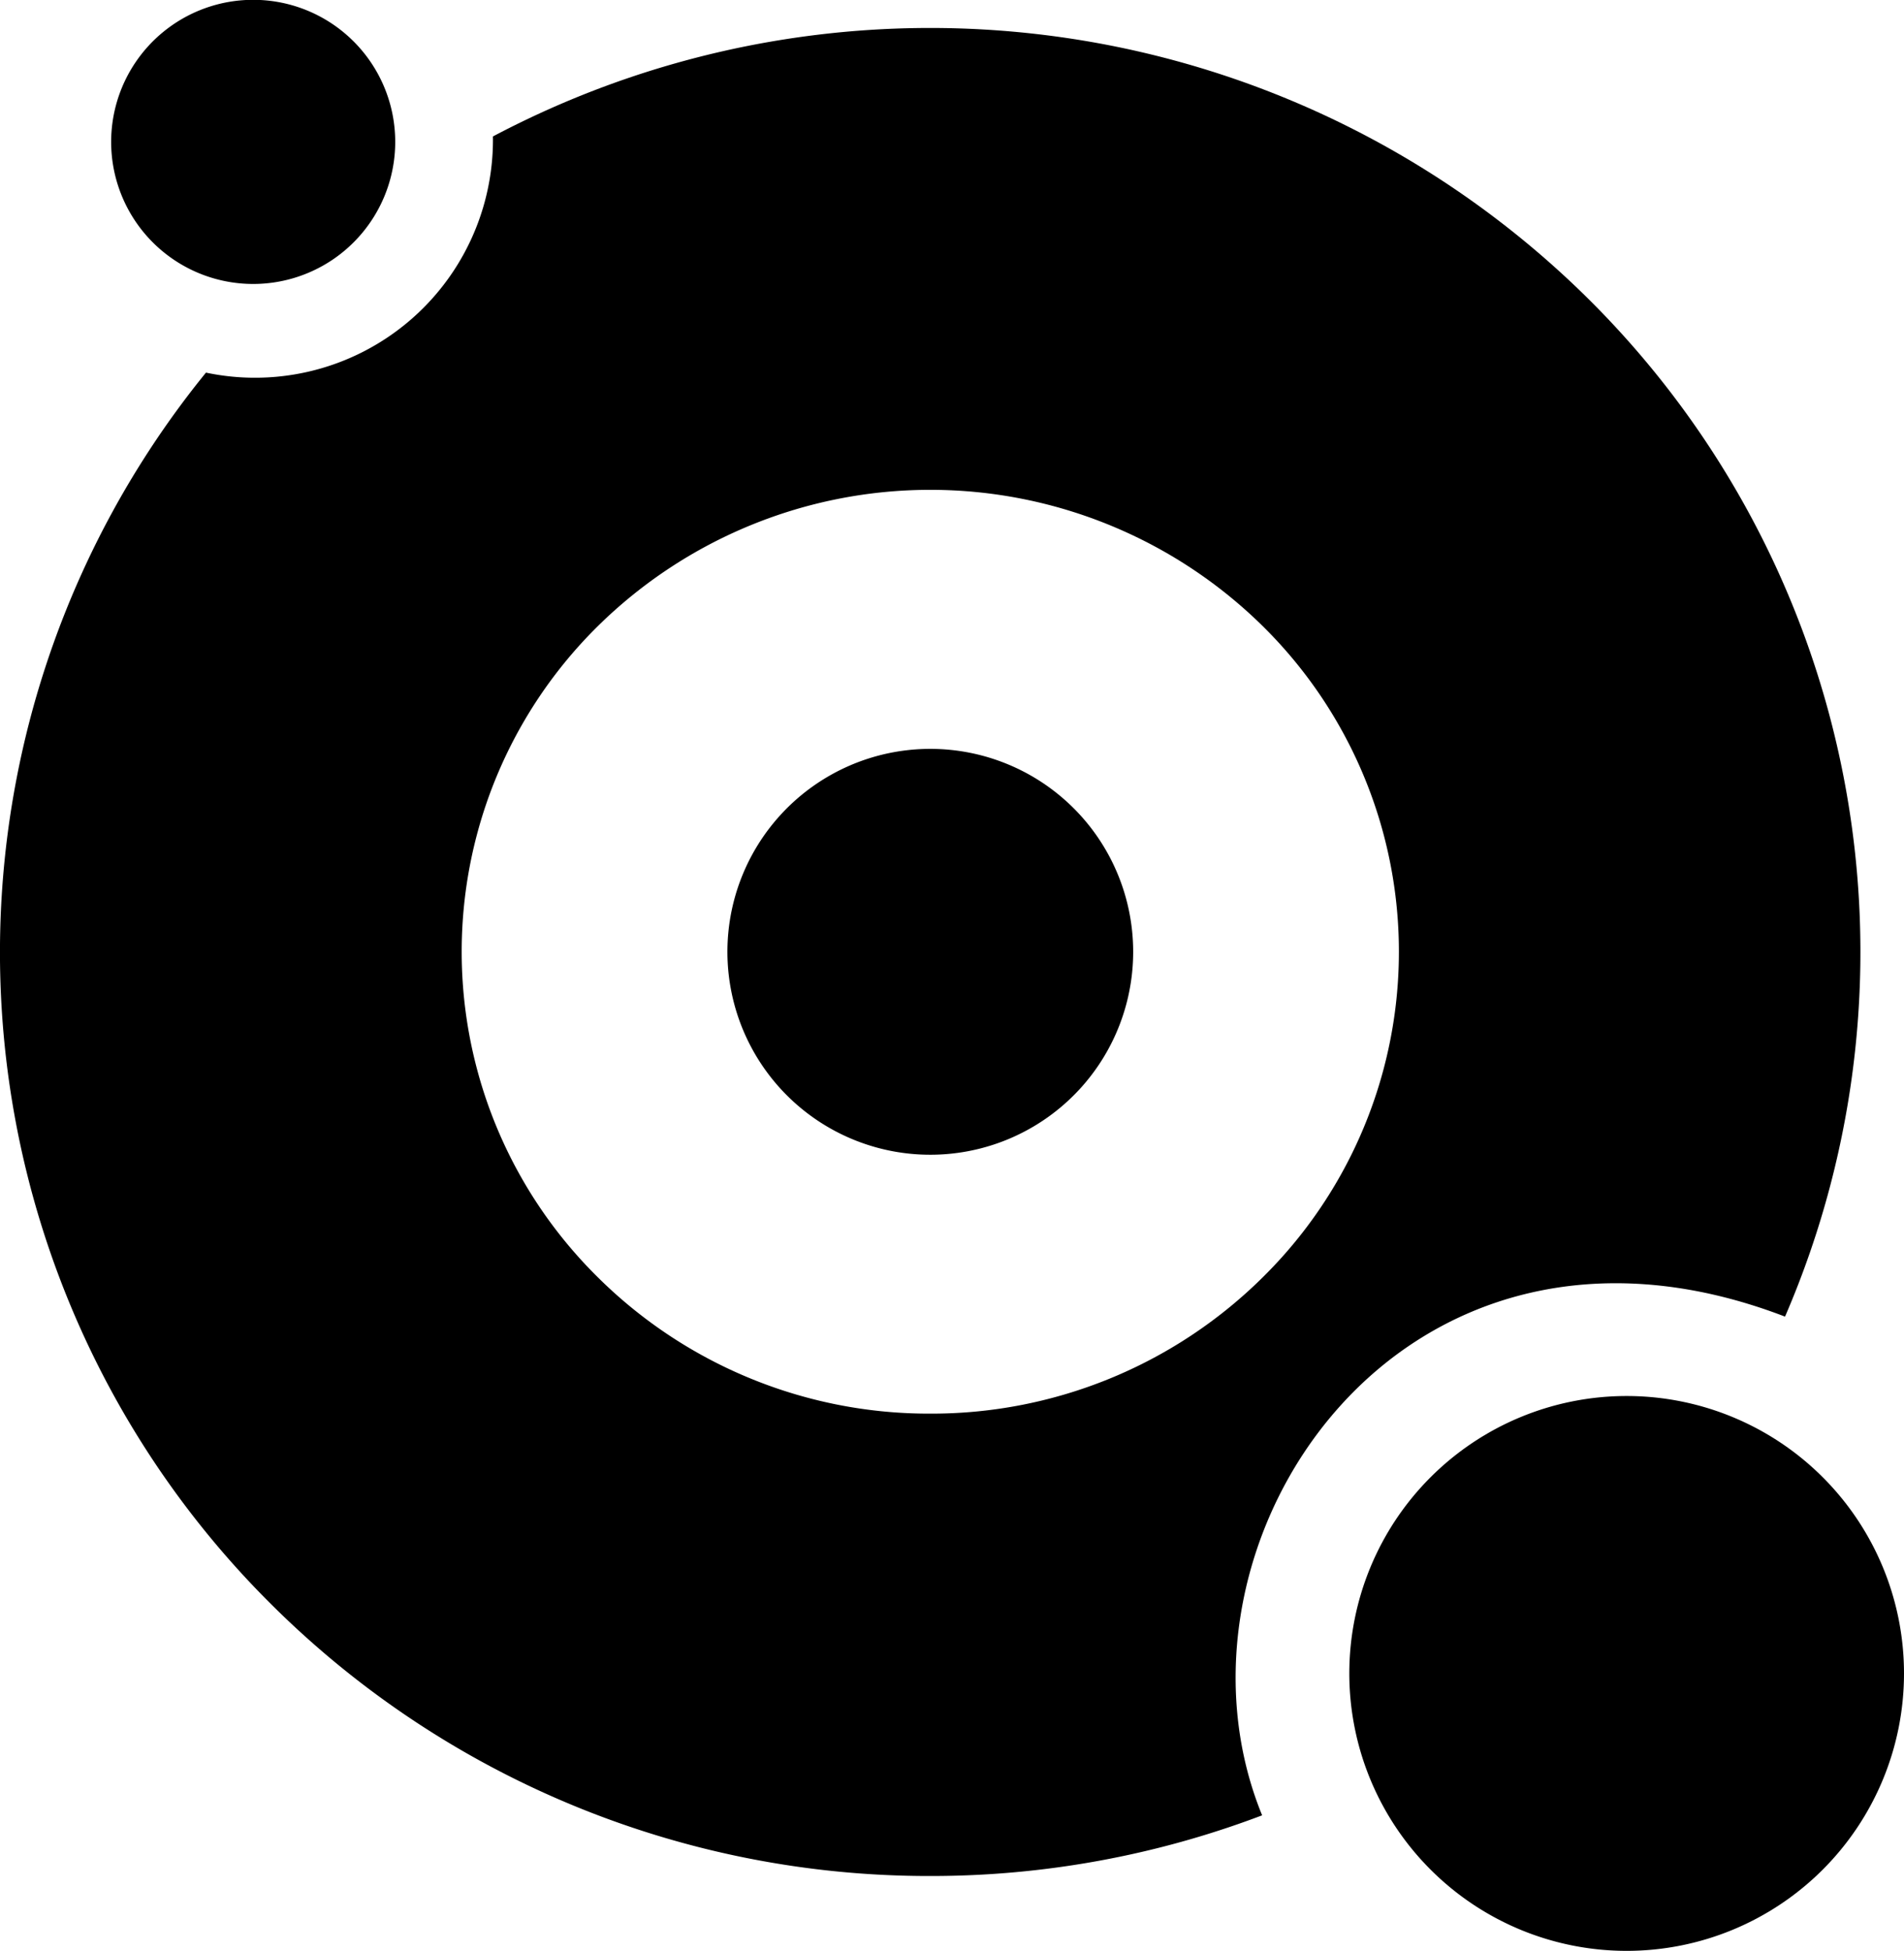
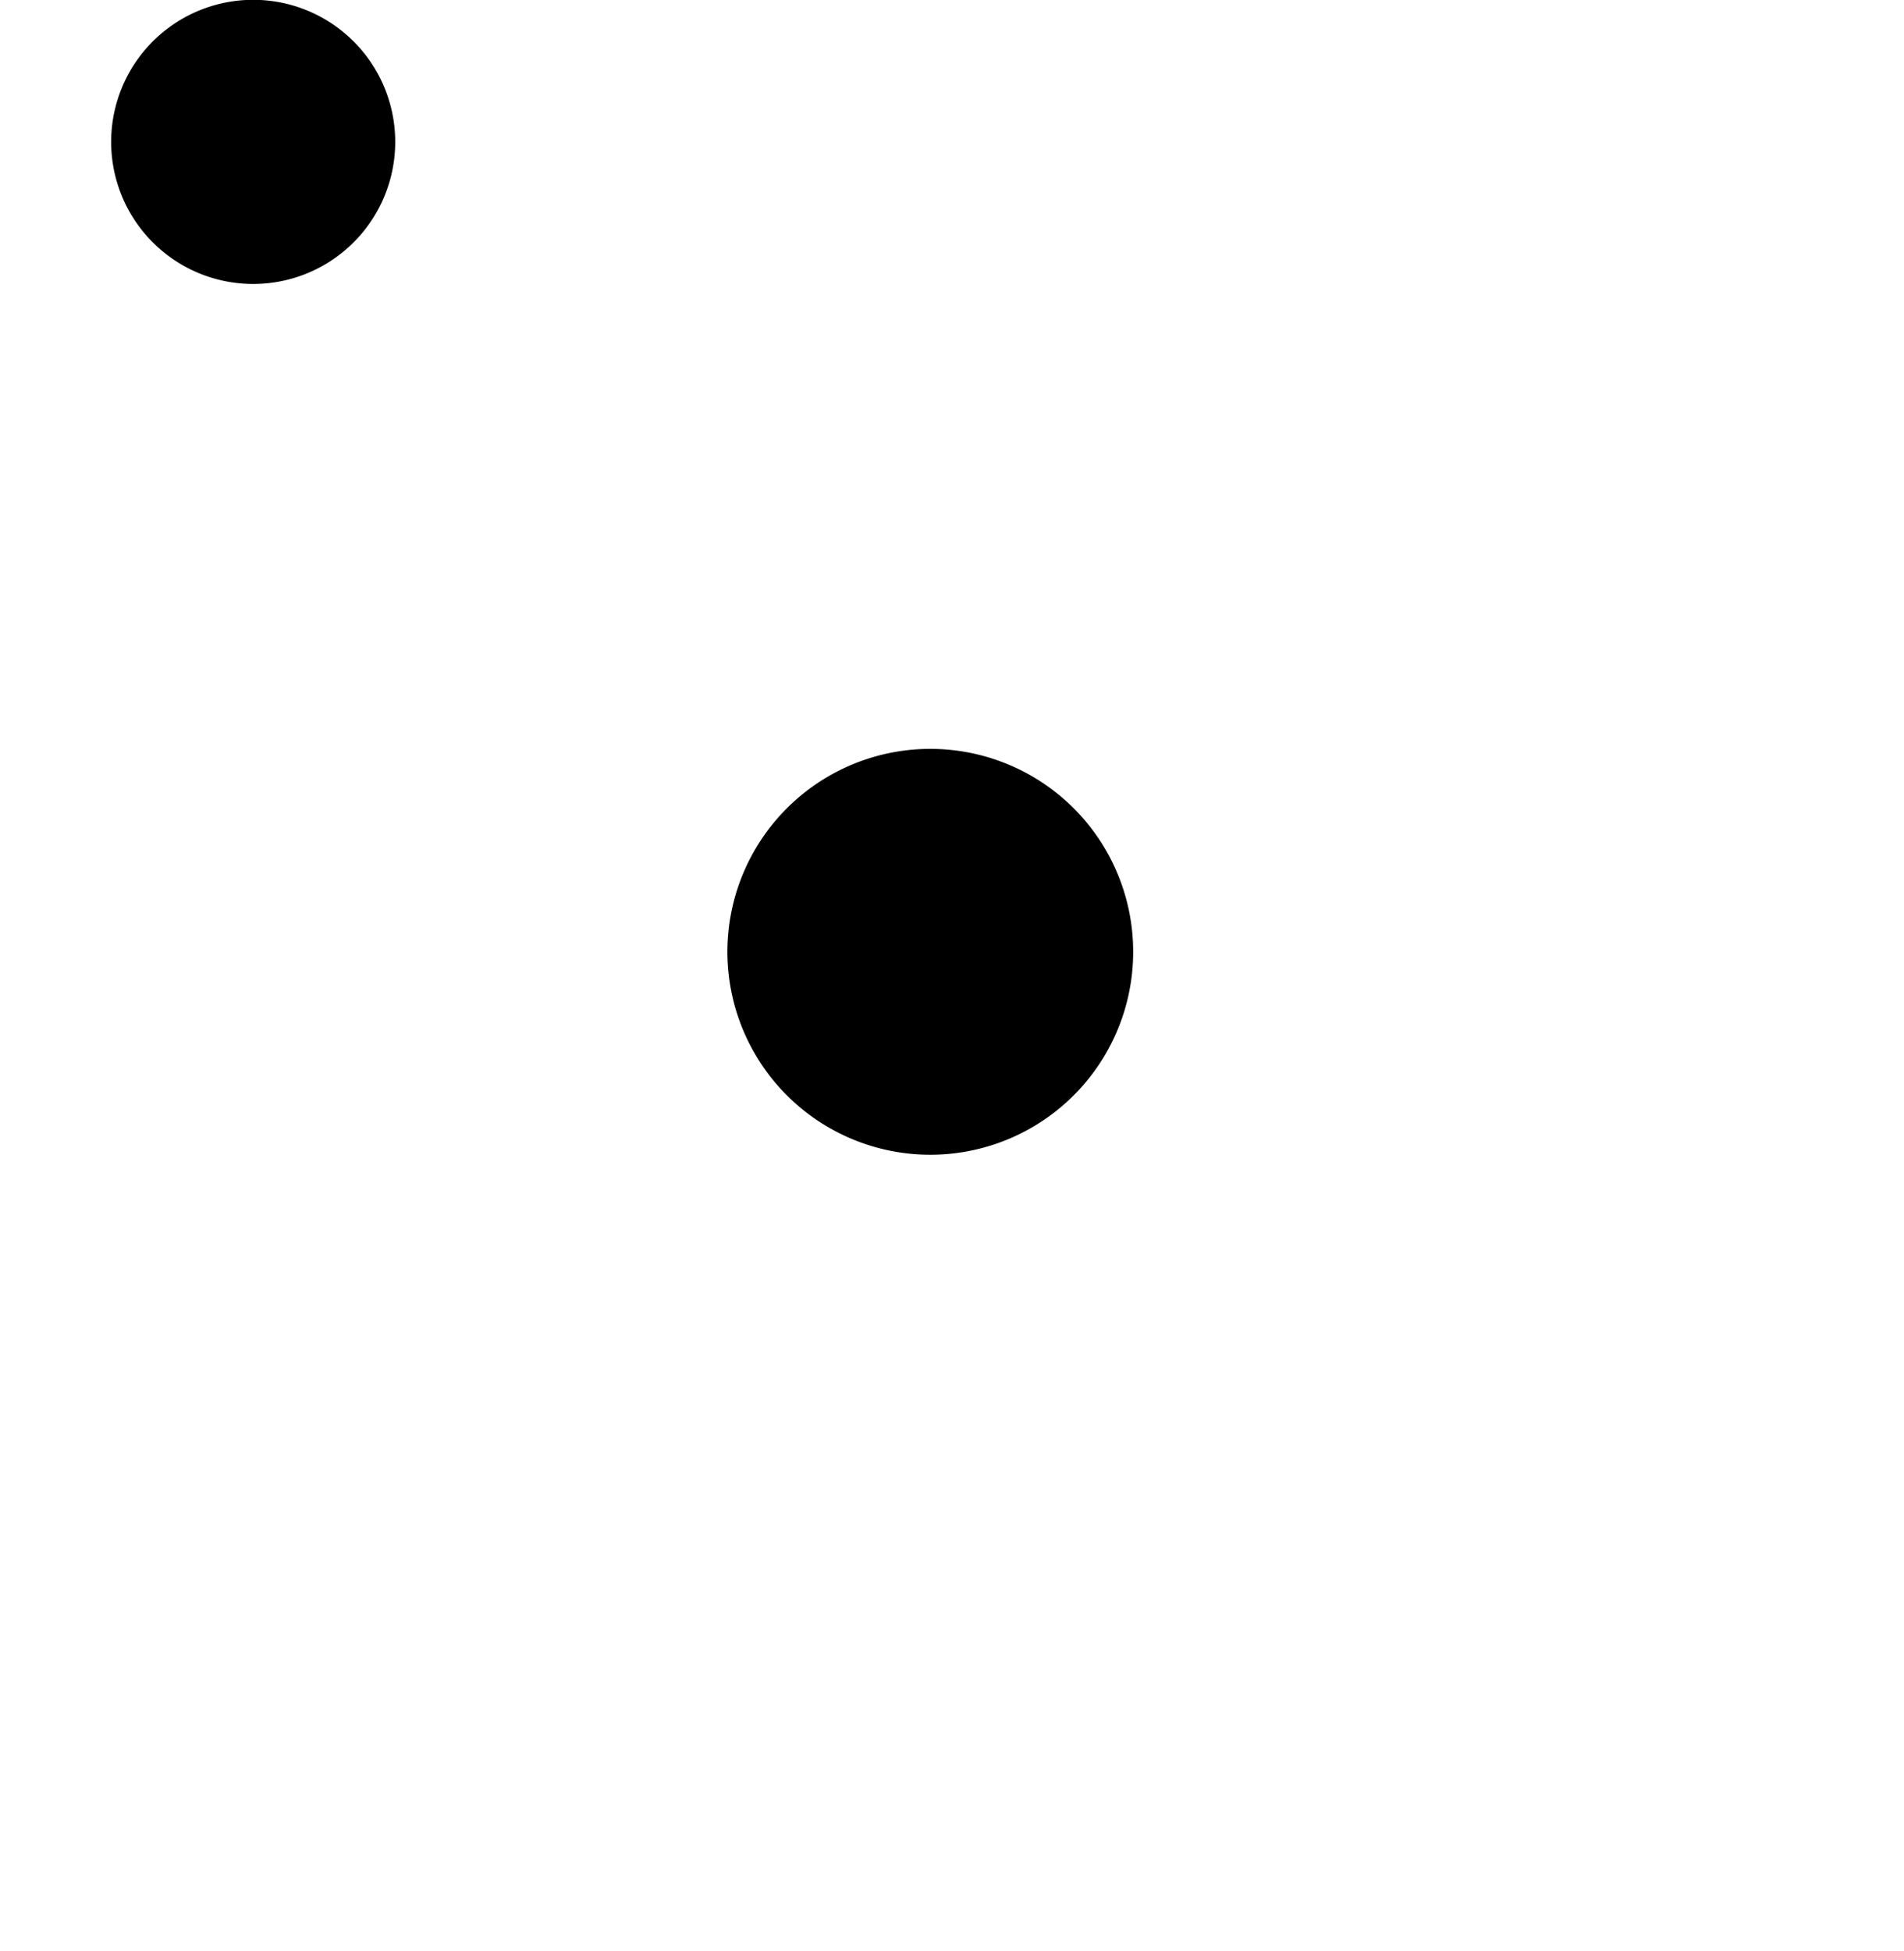
<svg xmlns="http://www.w3.org/2000/svg" id="Layer_1" data-name="Layer 1" viewBox="0 0 104.83 107.37">
-   <path d="M98.28,72.47A50.62,50.62,0,0,0,87.39,16.39,51.5,51.5,0,0,0,27.14,7.51a13.1,13.1,0,0,1-15.8,13,50.57,50.57,0,0,0,3.71,67.91,51.3,51.3,0,0,0,36.17,14.84h0a51.38,51.38,0,0,0,18.27-3.34C63.39,85,77.07,64.33,98.28,72.47ZM51.22,77.81a25.88,25.88,0,0,1-18.29-7.49,25.17,25.17,0,0,1,0-35.87,26.08,26.08,0,0,1,36.58,0,25.17,25.17,0,0,1,0,35.87A25.9,25.9,0,0,1,51.22,77.81Z" />
-   <path d="M13.93,15.63A7.82,7.82,0,1,0,6.12,7.81,7.82,7.82,0,0,0,13.93,15.63Z" />
+   <path d="M13.93,15.63A7.82,7.82,0,1,0,6.12,7.81,7.82,7.82,0,0,0,13.93,15.63" />
  <path d="M51.22,41.22A11.17,11.17,0,1,0,62.39,52.38,11.17,11.17,0,0,0,51.22,41.22Z" />
-   <path d="M89.56,76.84a15.27,15.27,0,1,0,15.27,15.27A15.27,15.27,0,0,0,89.56,76.84Z" />
</svg>